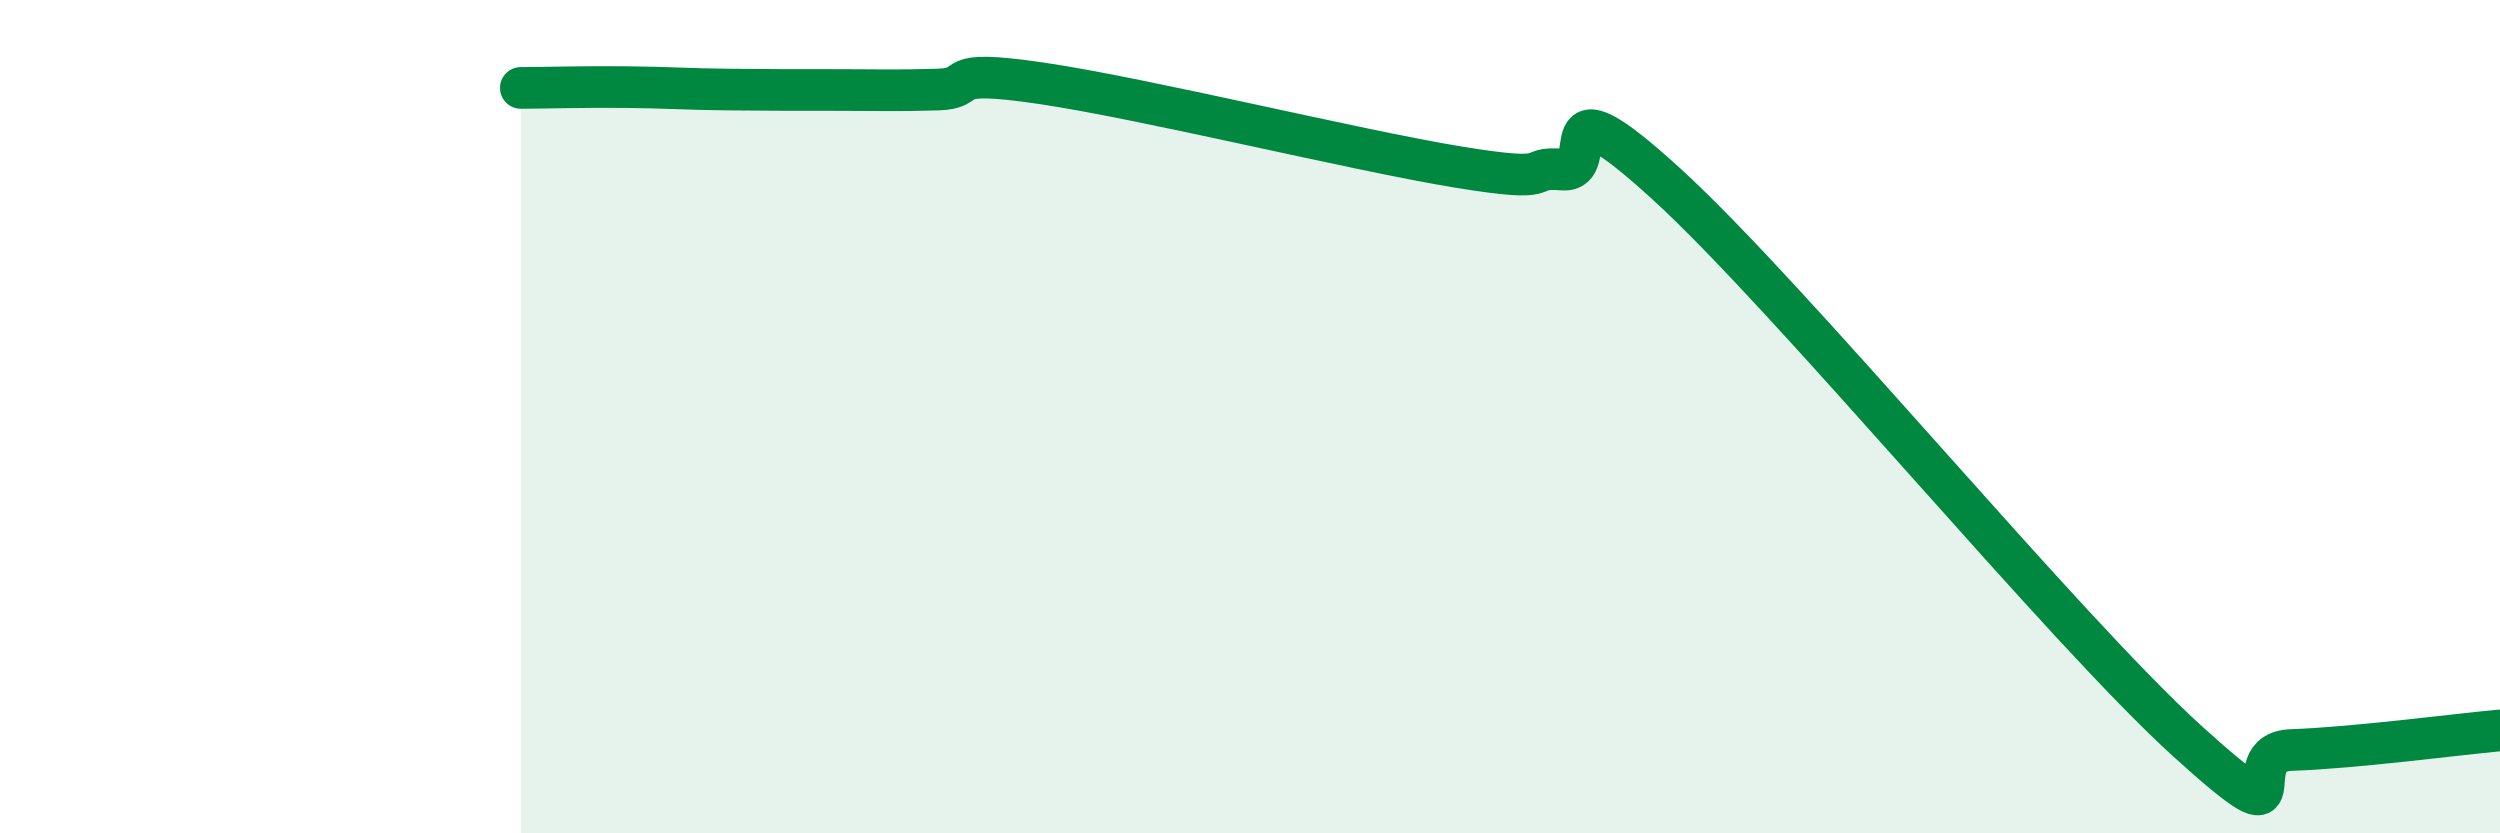
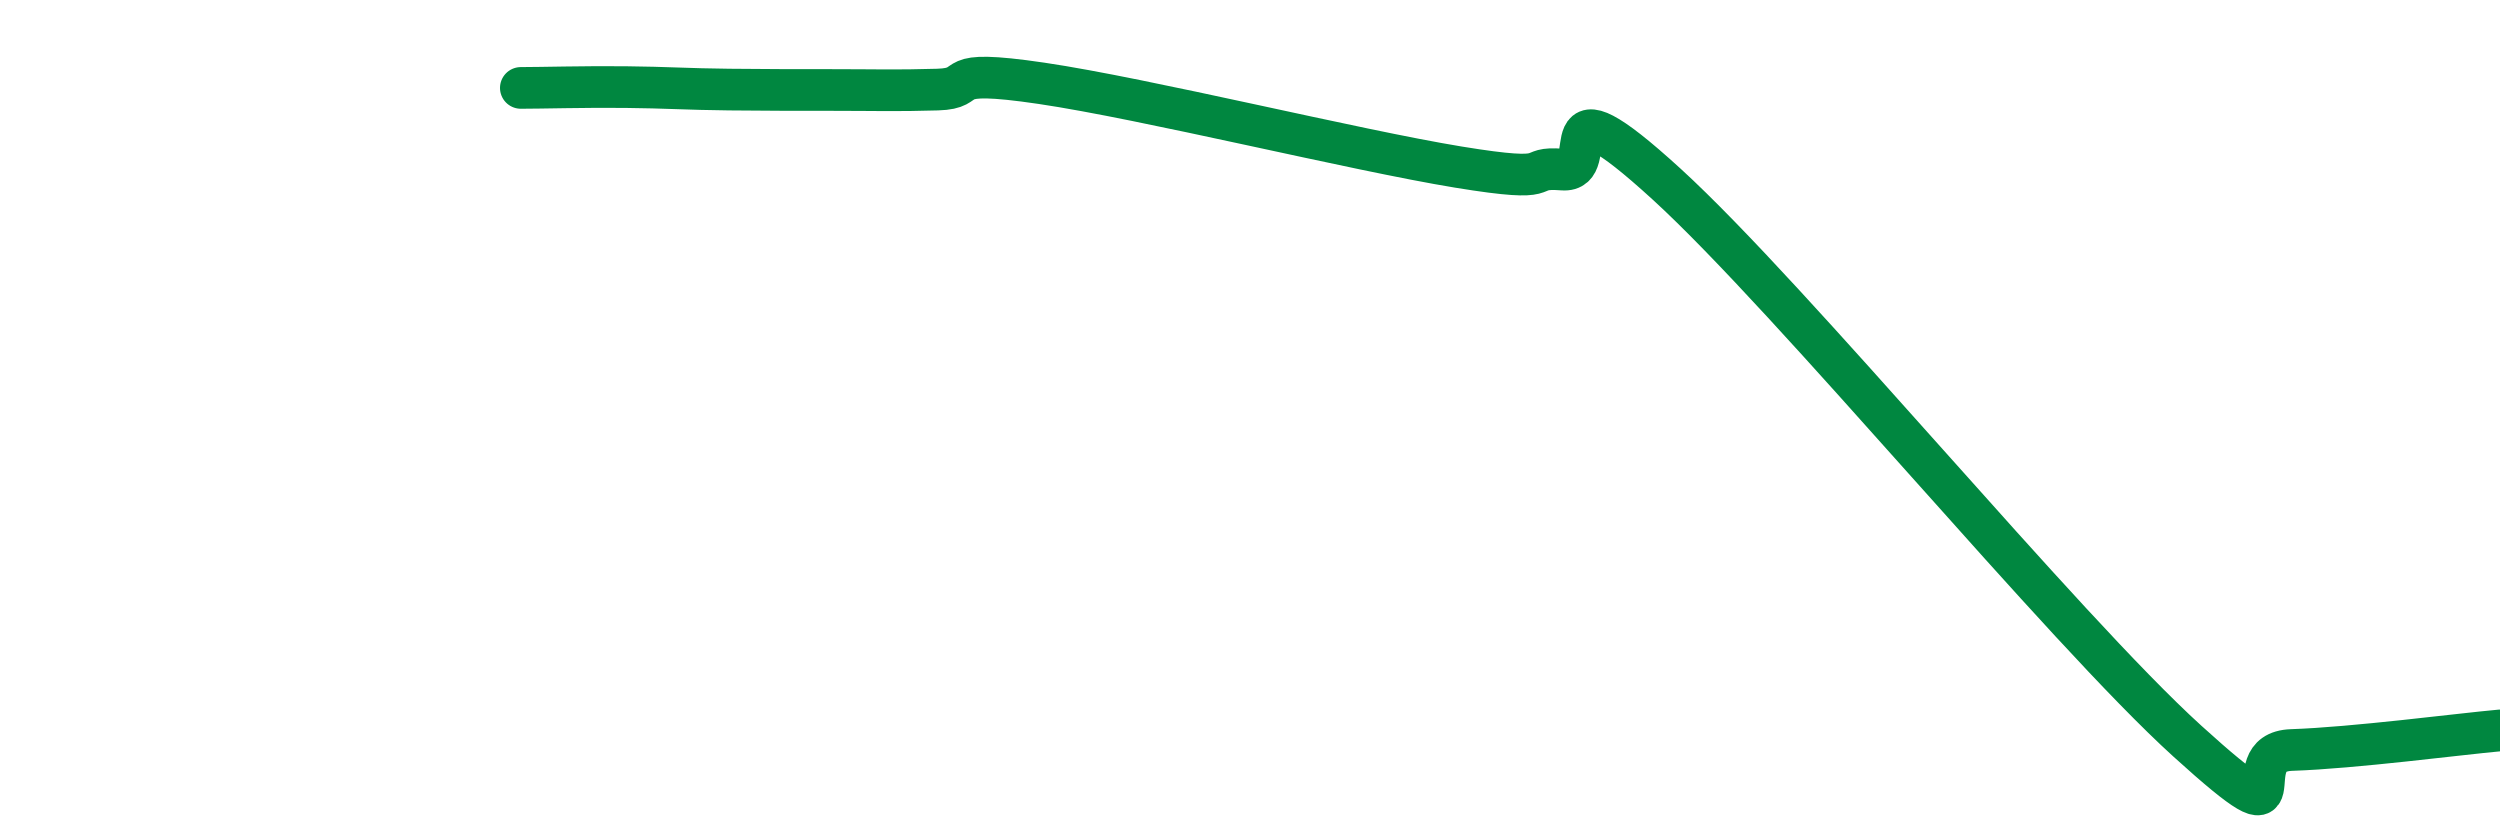
<svg xmlns="http://www.w3.org/2000/svg" width="60" height="20" viewBox="0 0 60 20">
-   <path d="M 12.5,2.11 C 13,2.11 14,2.08 15,2.09 C 16,2.1 16.5,2.14 17.5,2.15 C 18.5,2.16 19,2.16 20,2.16 C 21,2.16 21.5,2.18 22.5,2.15 C 23.5,2.12 22.5,1.63 25,2 C 27.5,2.37 32.5,3.6 35,4.01 C 37.5,4.42 36.5,3.99 37.5,4.07 C 38.5,4.15 37,1.68 40,4.42 C 43,7.16 49.5,15.07 52.5,17.79 C 55.5,20.51 53.5,18.05 55,18 C 56.5,17.95 59,17.62 60,17.53L60 20L12.5 20Z" fill="#008740" opacity="0.1" stroke-linecap="round" stroke-linejoin="round" />
  <path d="M 12.5,2.11 C 13,2.11 14,2.08 15,2.09 C 16,2.1 16.5,2.14 17.5,2.15 C 18.5,2.16 19,2.16 20,2.16 C 21,2.16 21.5,2.18 22.5,2.15 C 23.5,2.12 22.5,1.63 25,2 C 27.5,2.37 32.5,3.6 35,4.01 C 37.5,4.42 36.5,3.99 37.5,4.07 C 38.5,4.15 37,1.68 40,4.42 C 43,7.16 49.5,15.07 52.5,17.79 C 55.5,20.51 53.5,18.05 55,18 C 56.5,17.95 59,17.62 60,17.53" stroke="#008740" stroke-width="1" fill="none" stroke-linecap="round" stroke-linejoin="round" />
</svg>